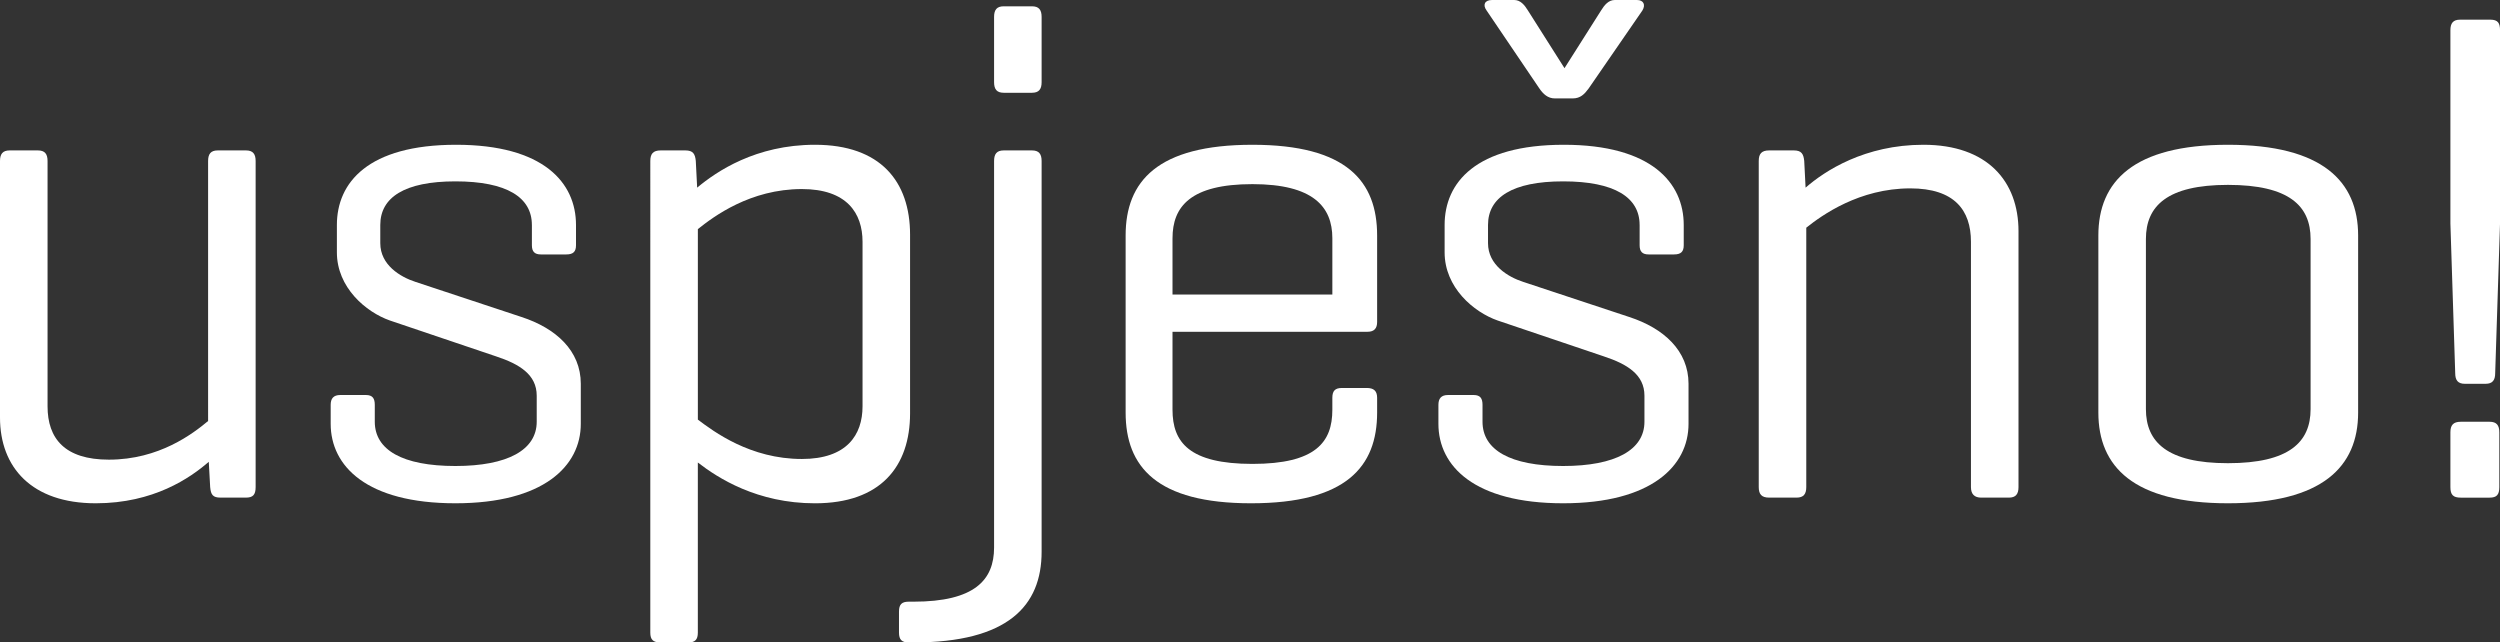
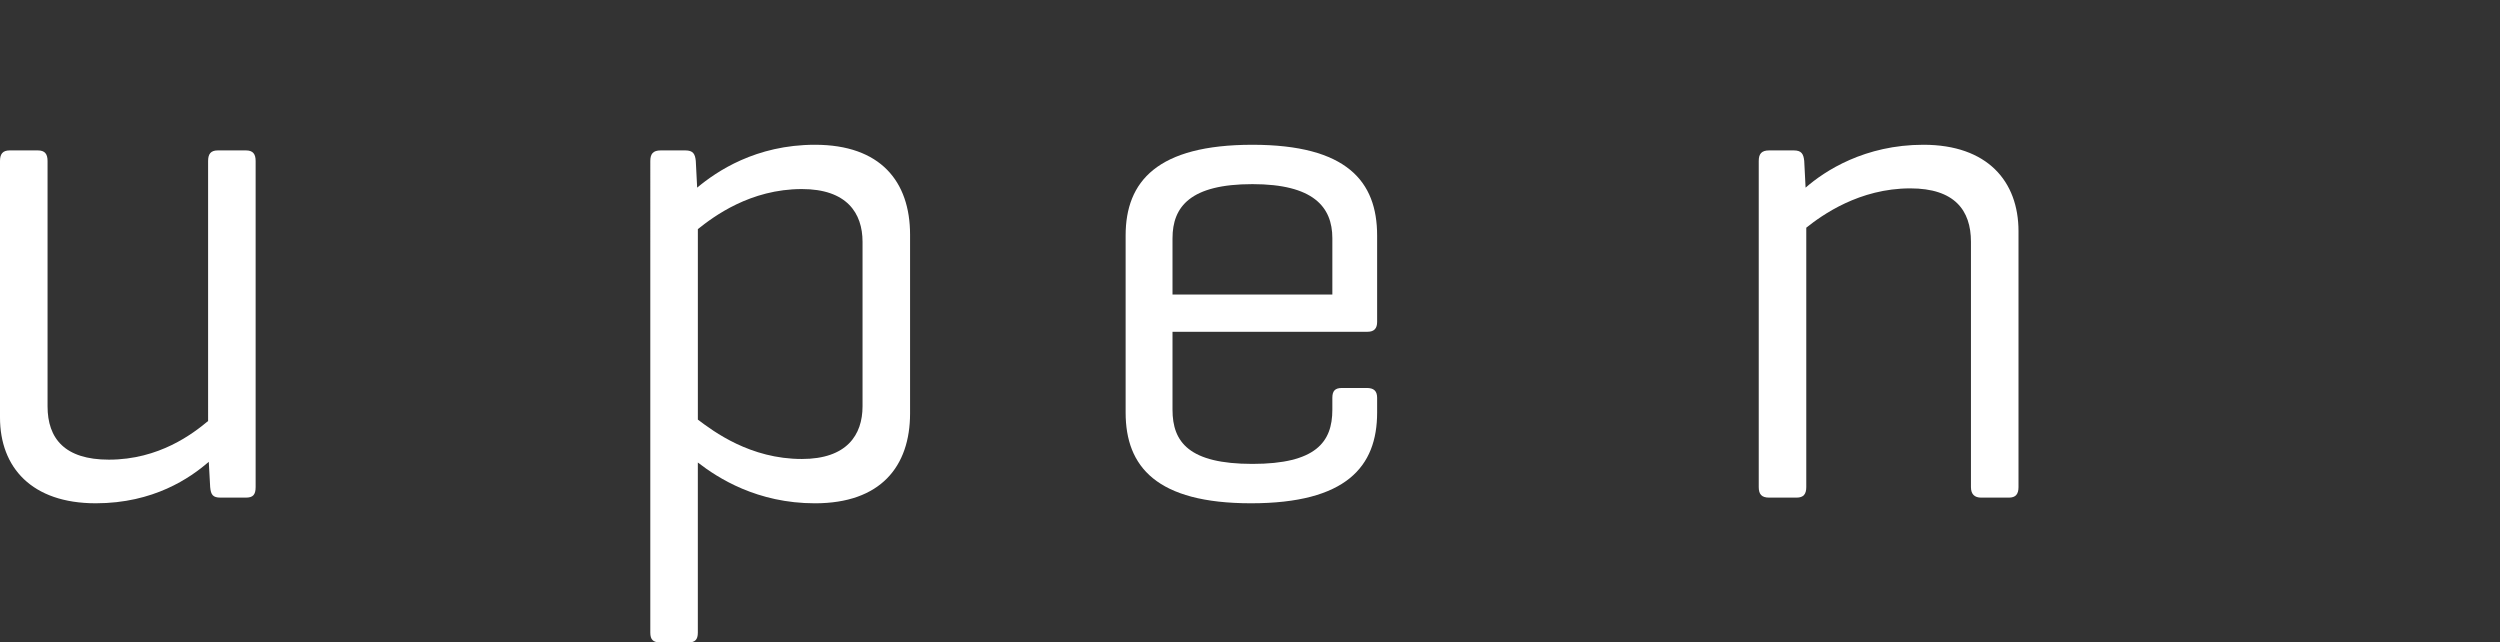
<svg xmlns="http://www.w3.org/2000/svg" version="1.1" id="Layer_1" x="0px" y="0px" width="100%" height="100%" viewBox="0 0 120.916 31.072" enable-background="new 0 0 120.916 31.072" xml:space="preserve" preserveAspectRatio="none">
  <rect x="0" y="0" width="120.916" height="31.072" fill="#333333" stroke="none" />
  <g>
    <path fill="#FFFFFF" d="M10.098,22.336c-0.9,0.781-2.666,2.006-5.466,2.006C1.533,24.342,0,22.607,0,20.193V7.785 c0-0.34,0.133-0.51,0.467-0.51h1.366c0.333,0,0.467,0.17,0.467,0.51V19.65c0,1.562,0.833,2.582,2.966,2.582 c2.433,0,4.065-1.258,4.799-1.869V7.785c0-0.34,0.133-0.51,0.466-0.51h1.367c0.333,0,0.466,0.17,0.466,0.51v15.773 c0,0.375-0.133,0.51-0.466,0.51h-1.233c-0.366,0-0.467-0.135-0.5-0.51L10.098,22.336z" data-color-group="0" />
-     <path fill="#FFFFFF" d="M25.725,10.879c0-1.326-1.2-2.107-3.699-2.107c-2.466,0-3.633,0.781-3.633,2.107v0.883 c0,1.055,0.967,1.633,1.7,1.871l5.132,1.699c1.666,0.543,2.866,1.631,2.866,3.23V20.5c0,2.039-1.8,3.842-6.065,3.842 c-4.299,0-6.032-1.803-6.032-3.842v-0.918c0-0.307,0.134-0.477,0.467-0.477h1.233c0.333,0,0.433,0.17,0.433,0.477v0.816 c0,1.359,1.333,2.141,3.899,2.141c2.532,0,3.933-0.781,3.933-2.141v-1.26c0-1.02-0.834-1.529-1.967-1.902l-5.132-1.734 c-1.166-0.408-2.566-1.598-2.566-3.297v-1.326c0-2.041,1.5-3.877,5.766-3.877c4.232,0,5.799,1.836,5.799,3.877v0.986 c0,0.305-0.134,0.441-0.467,0.441h-1.233c-0.3,0-0.433-0.137-0.433-0.441V10.879z" data-color-group="0" />
    <path fill="#FFFFFF" d="M33.653,7.785l0.066,1.291c0.934-0.781,2.833-2.074,5.699-2.074c3.165,0,4.599,1.77,4.599,4.352v8.637 c0,2.584-1.434,4.352-4.599,4.352c-2.8,0-4.699-1.225-5.666-1.973v8.227c0,0.34-0.133,0.477-0.466,0.477h-1.333 c-0.367,0-0.5-0.137-0.5-0.477V7.785c0-0.34,0.133-0.51,0.5-0.51h1.199C33.52,7.275,33.62,7.445,33.653,7.785z M41.718,11.695 c0-1.395-0.767-2.551-2.933-2.551c-2.499,0-4.266,1.326-5.032,1.938v9.213c0.767,0.578,2.533,1.904,5.032,1.904 c2.166,0,2.933-1.156,2.933-2.549V11.695z" data-color-group="0" />
-     <path fill="#FFFFFF" d="M50.379,26.688c0,2.617-1.633,4.385-6.198,4.385h-0.233c-0.333,0-0.467-0.137-0.467-0.477v-1.02 c0-0.34,0.134-0.475,0.467-0.475h0.233c2.966,0,3.899-1.055,3.899-2.619V7.785c0-0.34,0.133-0.51,0.466-0.51h1.367 c0.333,0,0.466,0.17,0.466,0.51V26.688z M50.379,3.977c0,0.34-0.133,0.51-0.466,0.51h-1.367c-0.333,0-0.466-0.17-0.466-0.51v-3.16 c0-0.342,0.133-0.512,0.466-0.512h1.367c0.333,0,0.466,0.17,0.466,0.512V3.977z" data-color-group="0" />
    <path fill="#FFFFFF" d="M66.607,15.57c0,0.305-0.134,0.477-0.467,0.477H56.71v3.773c0,1.562,0.8,2.617,3.865,2.617 c3.066,0,3.866-1.055,3.866-2.617v-0.578c0-0.34,0.133-0.477,0.467-0.477h1.199c0.333,0,0.5,0.137,0.5,0.477v0.713 c0,2.619-1.5,4.387-6.099,4.387c-4.565,0-6.065-1.768-6.065-4.387v-8.566c0-2.617,1.533-4.387,6.132-4.387 c4.565,0,6.032,1.77,6.032,4.387V15.57z M56.71,14.244h7.731v-2.721c0-1.529-0.934-2.617-3.866-2.617 c-2.999,0-3.865,1.088-3.865,2.617V14.244z" data-color-group="0" />
-     <path fill="#FFFFFF" d="M79.302,10.879c0-1.326-1.2-2.107-3.699-2.107c-2.466,0-3.633,0.781-3.633,2.107v0.883 c0,1.055,0.967,1.633,1.7,1.871l5.132,1.699c1.666,0.543,2.866,1.631,2.866,3.23V20.5c0,2.039-1.8,3.842-6.065,3.842 c-4.299,0-6.032-1.803-6.032-3.842v-0.918c0-0.307,0.134-0.477,0.467-0.477h1.233c0.333,0,0.433,0.17,0.433,0.477v0.816 c0,1.359,1.333,2.141,3.899,2.141c2.532,0,3.933-0.781,3.933-2.141v-1.26c0-1.02-0.834-1.529-1.967-1.902l-5.132-1.734 c-1.166-0.408-2.566-1.598-2.566-3.297v-1.326c0-2.041,1.5-3.877,5.766-3.877c4.232,0,5.799,1.836,5.799,3.877v0.986 c0,0.305-0.134,0.441-0.467,0.441h-1.233c-0.3,0-0.433-0.137-0.433-0.441V10.879z M75.669,3.297l1.767-2.787 C77.602,0.238,77.802,0,78.102,0h1.066c0.333,0,0.434,0.238,0.267,0.51l-2.6,3.773c-0.199,0.271-0.399,0.477-0.766,0.477h-0.867 c-0.333,0-0.566-0.205-0.767-0.51l-2.532-3.74C71.703,0.238,71.804,0,72.17,0h1.066c0.3,0,0.5,0.238,0.666,0.51L75.669,3.297z" data-color-group="0" />
    <path fill="#FFFFFF" d="M87.264,7.785l0.066,1.291c0.934-0.816,2.866-2.074,5.699-2.074c3.099,0,4.599,1.77,4.599,4.182v12.375 c0,0.34-0.134,0.51-0.467,0.51h-1.333c-0.333,0-0.5-0.17-0.5-0.51V11.695c0-1.531-0.8-2.584-2.933-2.584 c-2.466,0-4.266,1.291-5.032,1.902v12.545c0,0.34-0.133,0.51-0.466,0.51h-1.333c-0.367,0-0.5-0.17-0.5-0.51V7.785 c0-0.34,0.133-0.51,0.5-0.51h1.199C87.13,7.275,87.23,7.445,87.264,7.785z" data-color-group="0" />
-     <path fill="#FFFFFF" d="M101.49,11.389c0-2.617,1.7-4.387,6.266-4.387s6.298,1.77,6.298,4.387v8.566 c0,2.619-1.732,4.387-6.298,4.387s-6.266-1.768-6.266-4.387V11.389z M111.755,11.559c0-1.598-1.033-2.617-3.999-2.617 c-2.933,0-3.966,1.02-3.966,2.617v8.227c0,1.598,1.033,2.617,3.966,2.617c2.966,0,3.999-1.02,3.999-2.617V11.559z" data-color-group="0" />
-     <path fill="#FFFFFF" d="M120.683,18.051c0,0.342-0.133,0.512-0.466,0.512h-1c-0.333,0-0.467-0.17-0.467-0.512l-0.233-7.24v-9.35 c0-0.34,0.134-0.51,0.467-0.51h1.466c0.367,0,0.467,0.17,0.467,0.51v9.35L120.683,18.051z M120.883,23.559 c0,0.375-0.133,0.51-0.467,0.51h-1.399c-0.366,0-0.5-0.135-0.5-0.51v-2.65c0-0.34,0.134-0.51,0.5-0.51h1.399 c0.334,0,0.467,0.17,0.467,0.51V23.559z" data-color-group="0" />
  </g>
</svg>